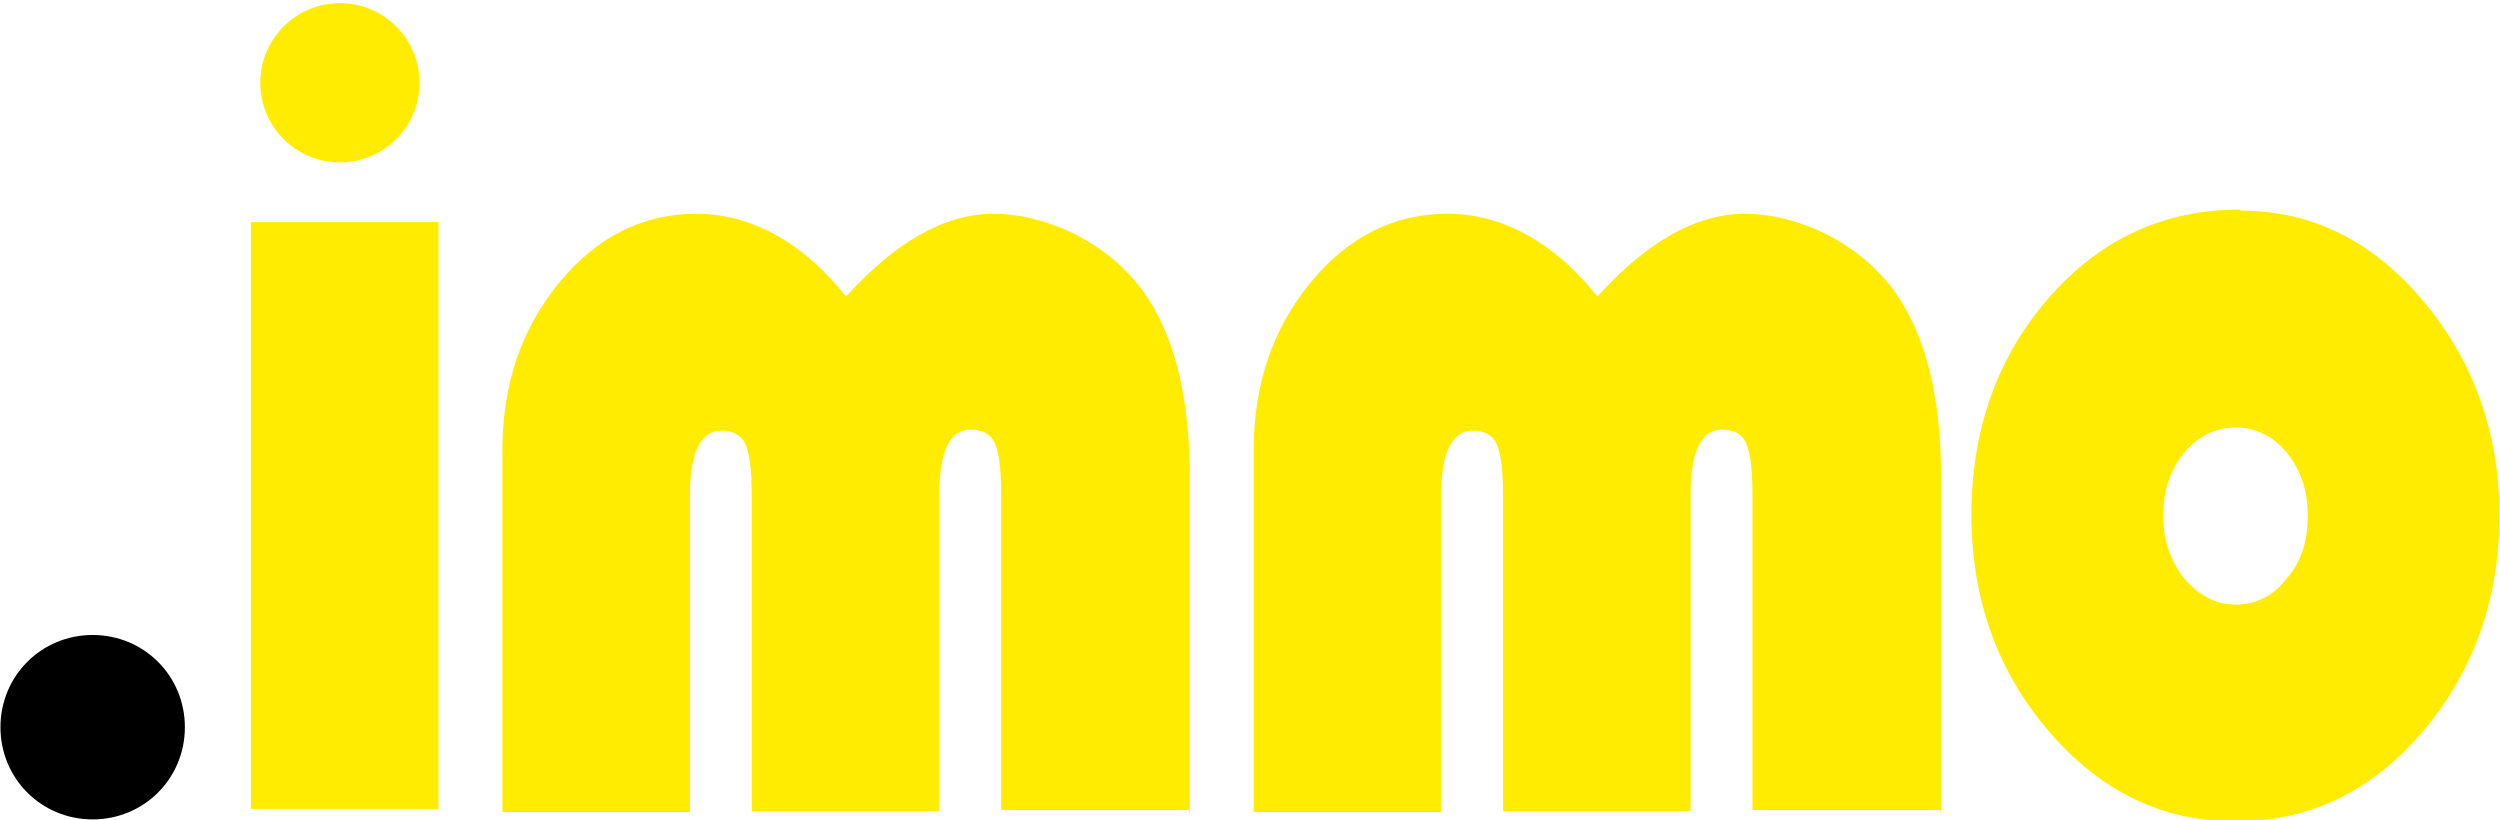
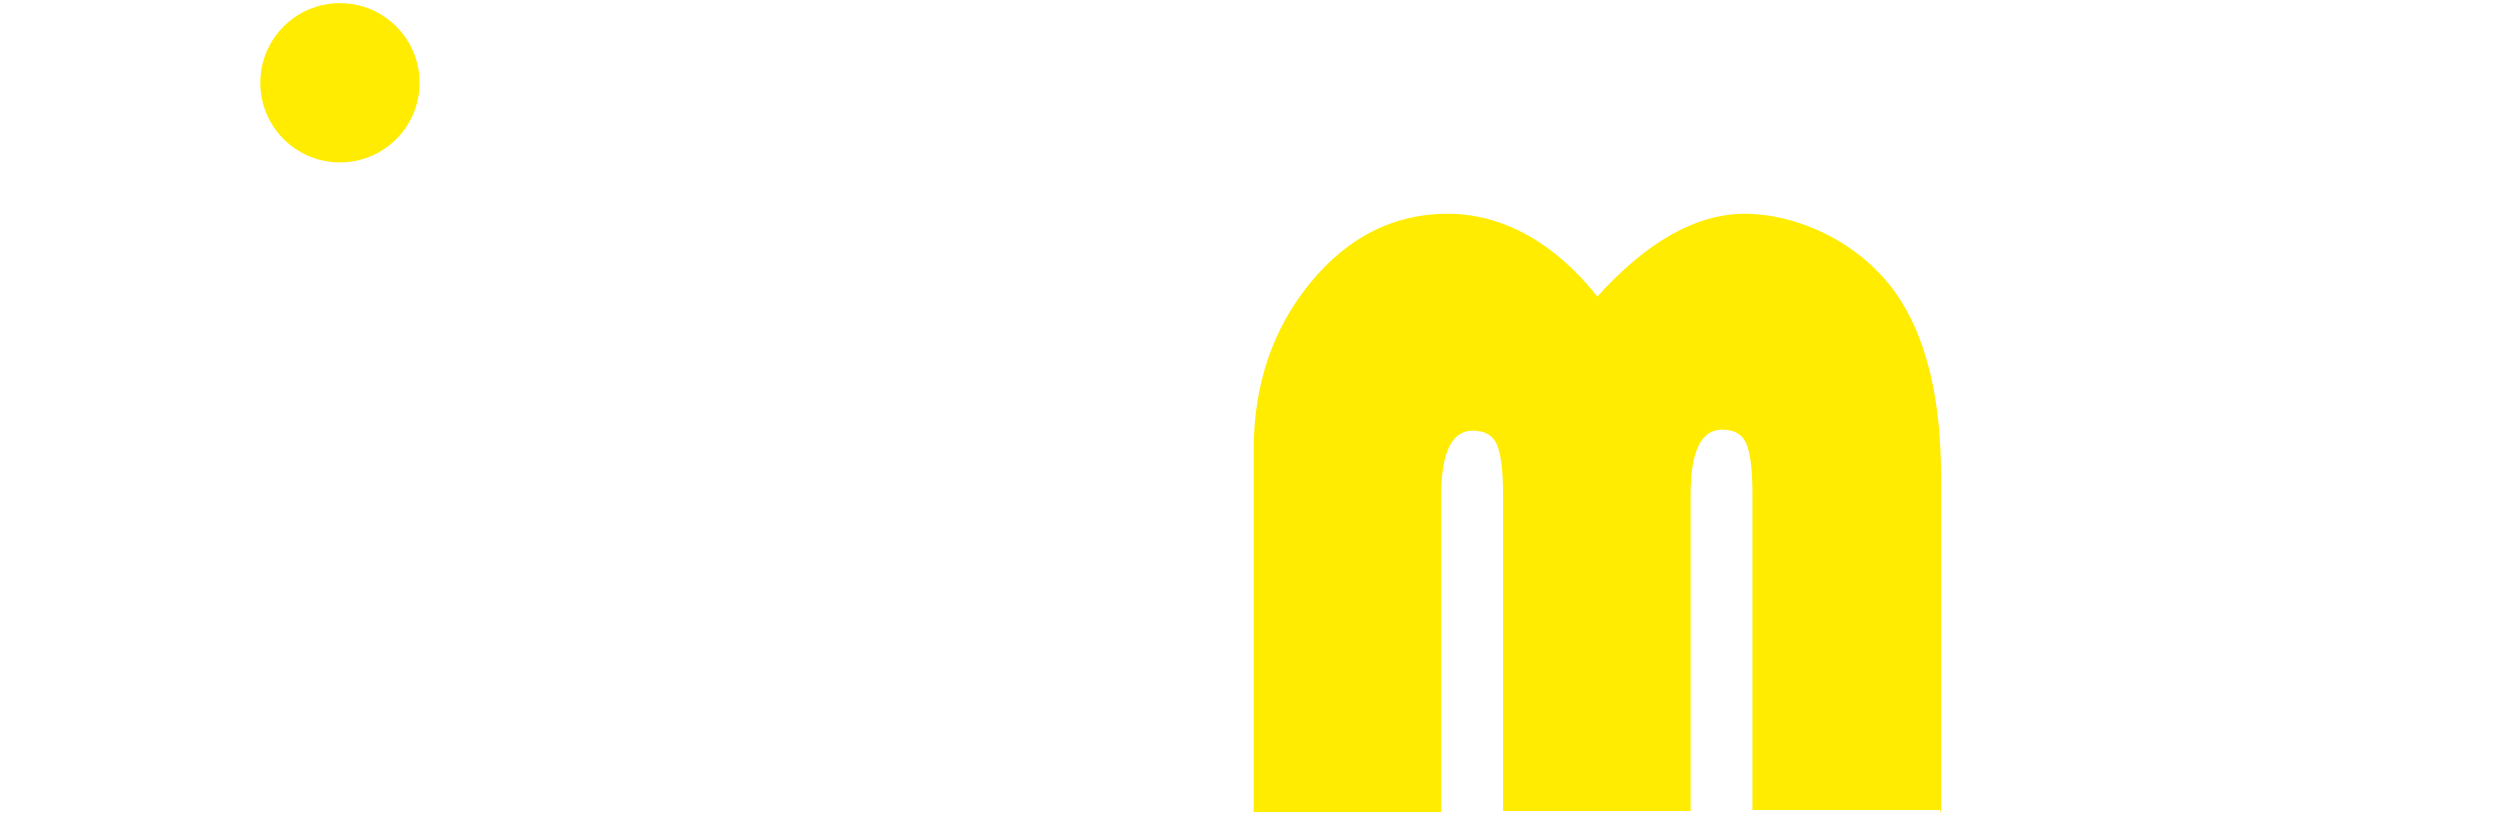
<svg xmlns="http://www.w3.org/2000/svg" id="Ebene_1" width="84.1mm" height="27.6mm" version="1.1" viewBox="0 0 238.5 78.3">
  <defs>
    <style>
      .st0 {
        fill: #ffec00;
      }
    </style>
  </defs>
  <g>
-     <path class="st0" d="M41.8,21.2v56h-17.9V21.2h17.9Z" />
-     <path class="st0" d="M113.4,77.3h-17.9v-30.2c0-2.3-.2-3.9-.6-4.8-.4-.9-1.2-1.3-2.3-1.3-2,0-3,2.1-3,6.2v30.2h-17.9v-30.2c0-2.3-.2-3.9-.6-4.8-.4-.9-1.2-1.3-2.3-1.3-2,0-3,2.1-3,6.2v30.2h-17.9v-34.5c0-6.3,1.8-11.6,5.4-16,3.6-4.4,8-6.6,13.1-6.6s10.1,2.6,14.3,7.9c4.7-5.2,9.4-7.9,14.1-7.9s10.8,2.5,14.4,7.6c2.8,4,4.3,9.8,4.3,17.4v32.2Z" />
    <path class="st0" d="M185.1,77.3h-17.9v-30.2c0-2.3-.2-3.9-.6-4.8-.4-.9-1.2-1.3-2.3-1.3-2,0-3,2.1-3,6.2v30.2h-17.9v-30.2c0-2.3-.2-3.9-.6-4.8-.4-.9-1.2-1.3-2.3-1.3-2,0-3,2.1-3,6.2v30.2h-17.9v-34.5c0-6.3,1.8-11.6,5.4-16,3.6-4.4,8-6.6,13.1-6.6s10.1,2.6,14.3,7.9c4.7-5.2,9.4-7.9,14.1-7.9s10.8,2.5,14.4,7.6c2.8,4,4.3,9.8,4.3,17.4v32.2Z" />
-     <path class="st0" d="M213.8,20.1c6.8,0,12.6,2.9,17.4,8.6,4.8,5.7,7.3,12.6,7.3,20.5s-2.5,15-7.4,20.7c-4.9,5.7-10.8,8.5-17.8,8.5s-12.9-2.9-17.8-8.6c-4.9-5.7-7.4-12.6-7.4-20.7s2.5-15.1,7.4-20.7c4.9-5.6,11-8.4,18.2-8.4ZM213.3,40.8c-1.9,0-3.5.8-4.9,2.4-1.3,1.6-2,3.6-2,6s.7,4.3,2,6c1.4,1.6,3,2.5,4.9,2.5s3.6-.8,4.9-2.5c1.4-1.6,2-3.6,2-6s-.7-4.4-2-6c-1.3-1.6-3-2.4-4.9-2.4Z" />
  </g>
-   <path d="M17.6,69.4c0,4.9-3.9,8.8-8.8,8.8s-8.8-3.9-8.8-8.8,3.9-8.8,8.8-8.8,8.8,3.9,8.8,8.8Z" />
  <path class="st0" d="M40,7.9c0,4.2-3.4,7.6-7.6,7.6s-7.6-3.4-7.6-7.6S28.2.3,32.4.3s7.6,3.4,7.6,7.6Z" />
</svg>